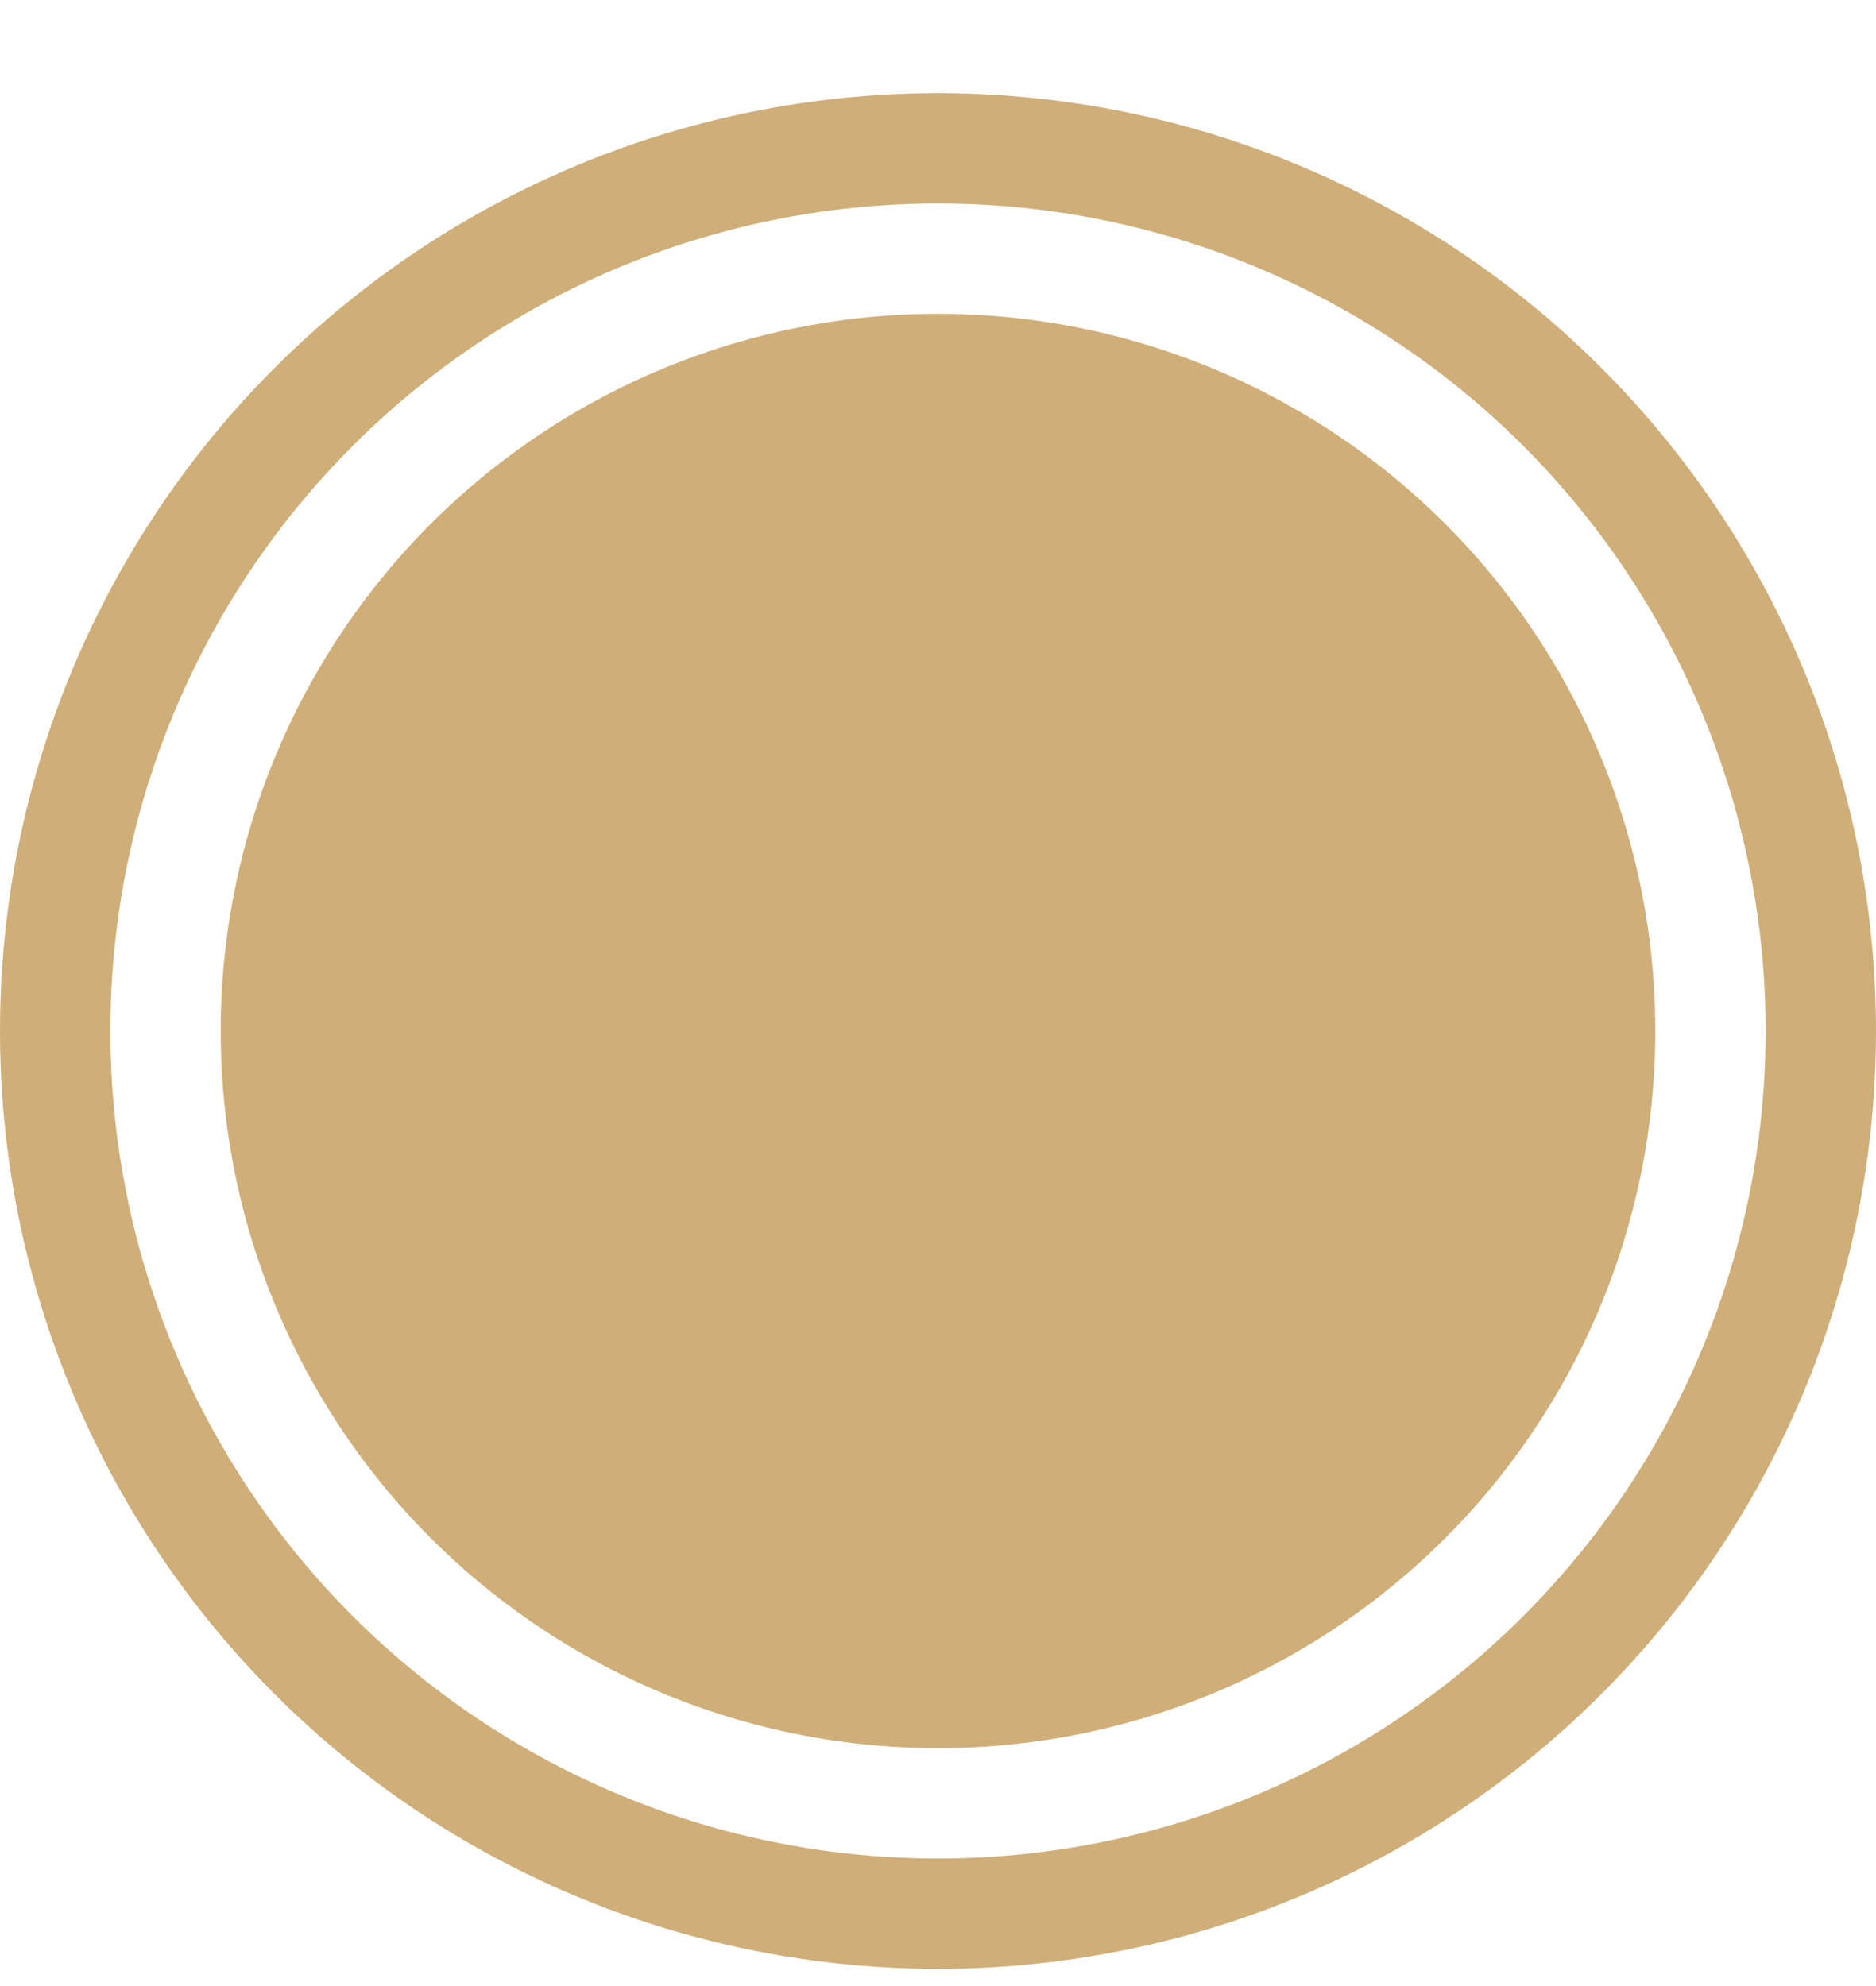
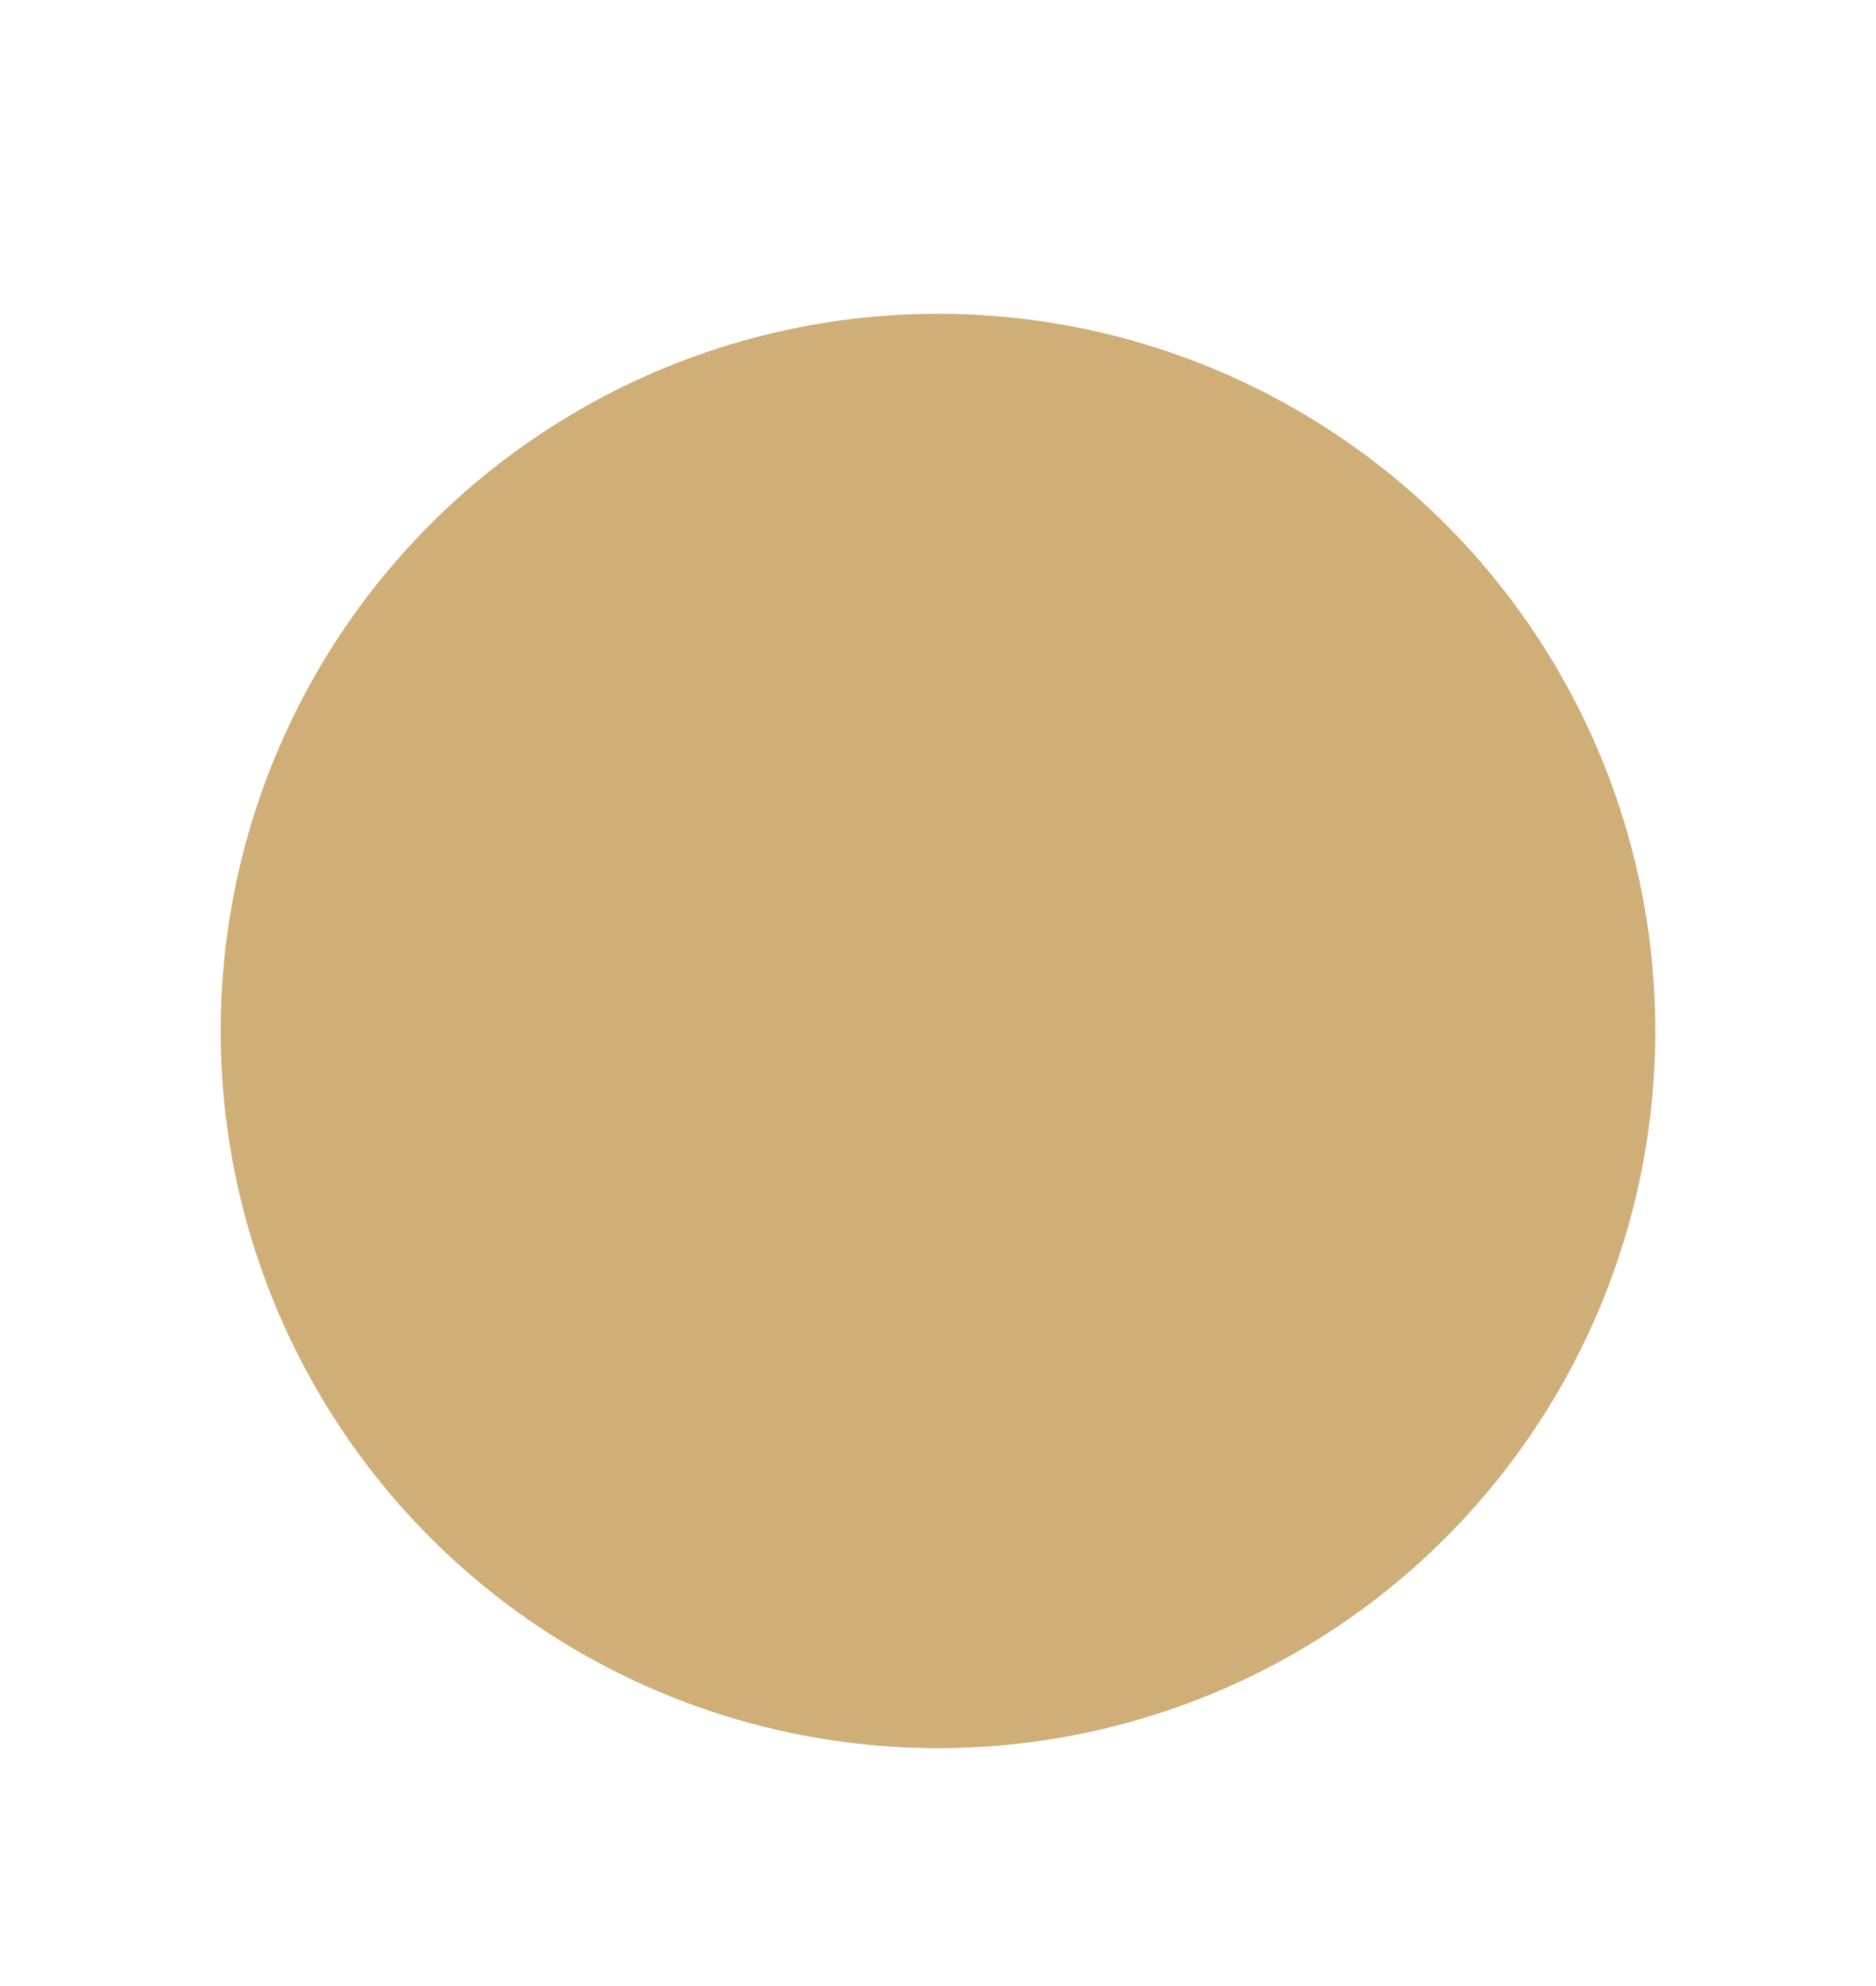
<svg xmlns="http://www.w3.org/2000/svg" width="17" height="18" viewBox="0 0 17 18" fill="none">
  <g id="Radio button black">
-     <circle id="Ellipse 2" cx="8.5" cy="9.344" r="8" stroke="#CFAE78" />
    <circle id="Ellipse 9" cx="8.5" cy="9.344" r="6.5" fill="#CFAE78" />
  </g>
</svg>